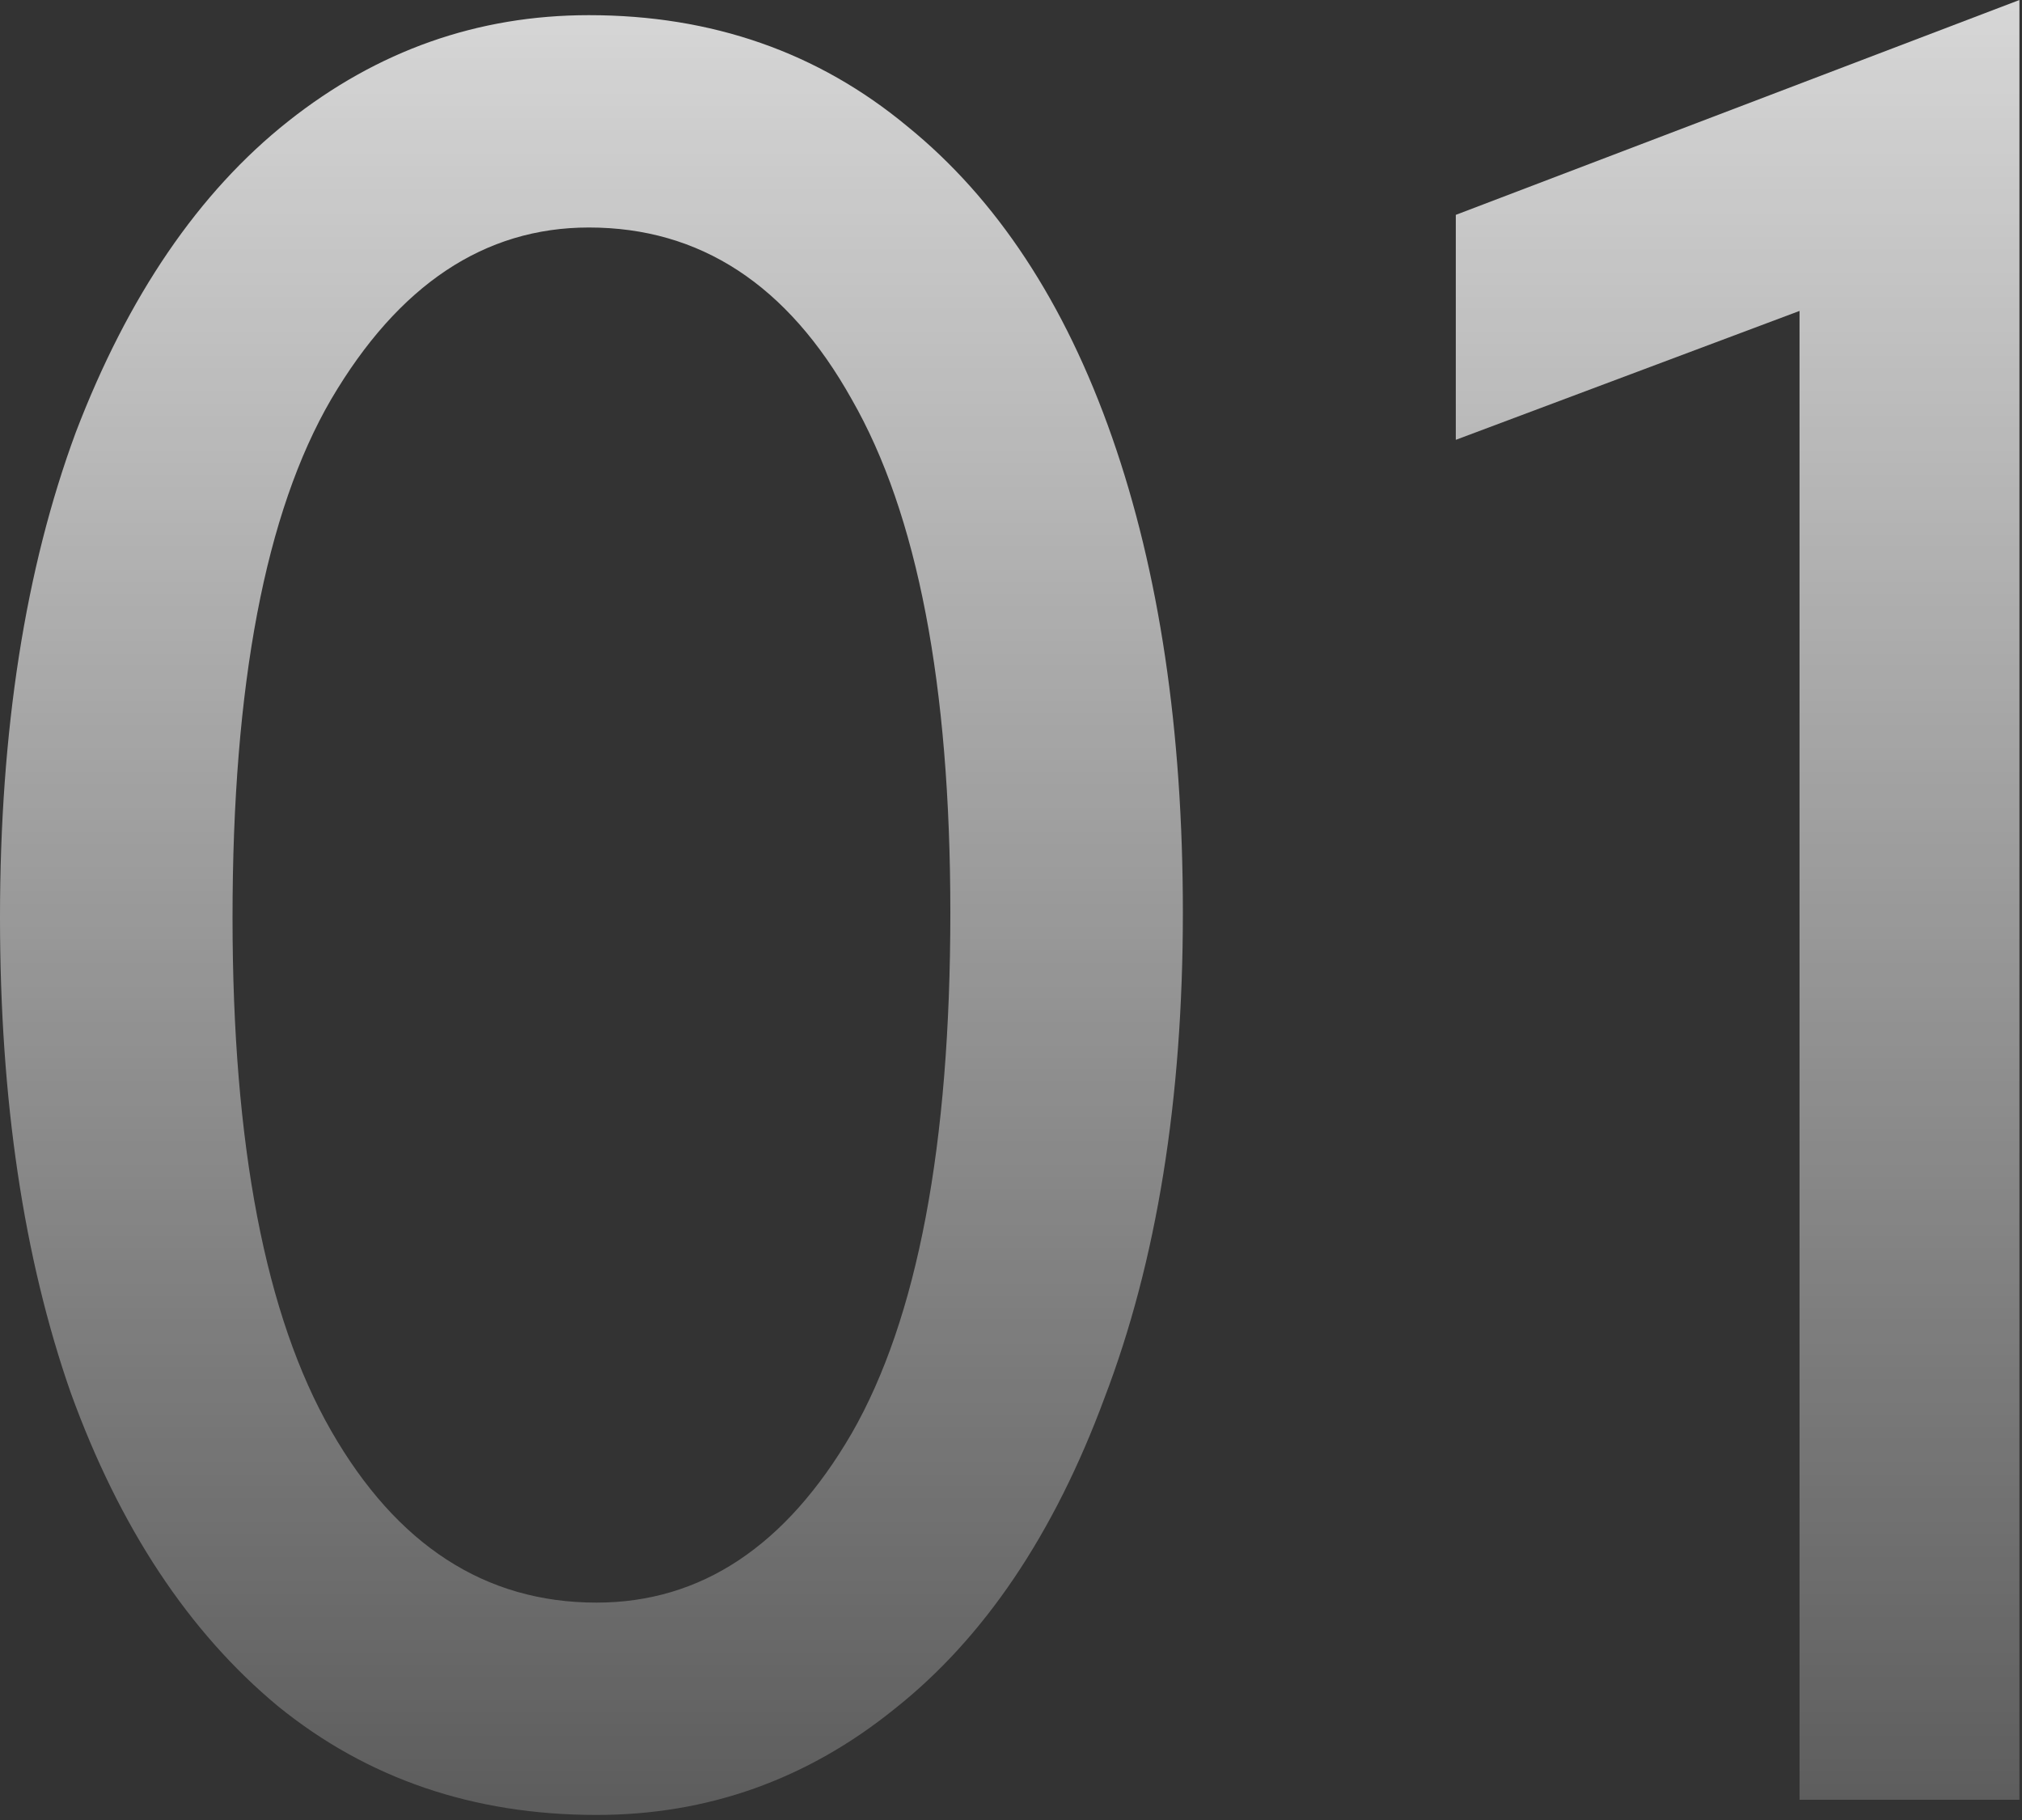
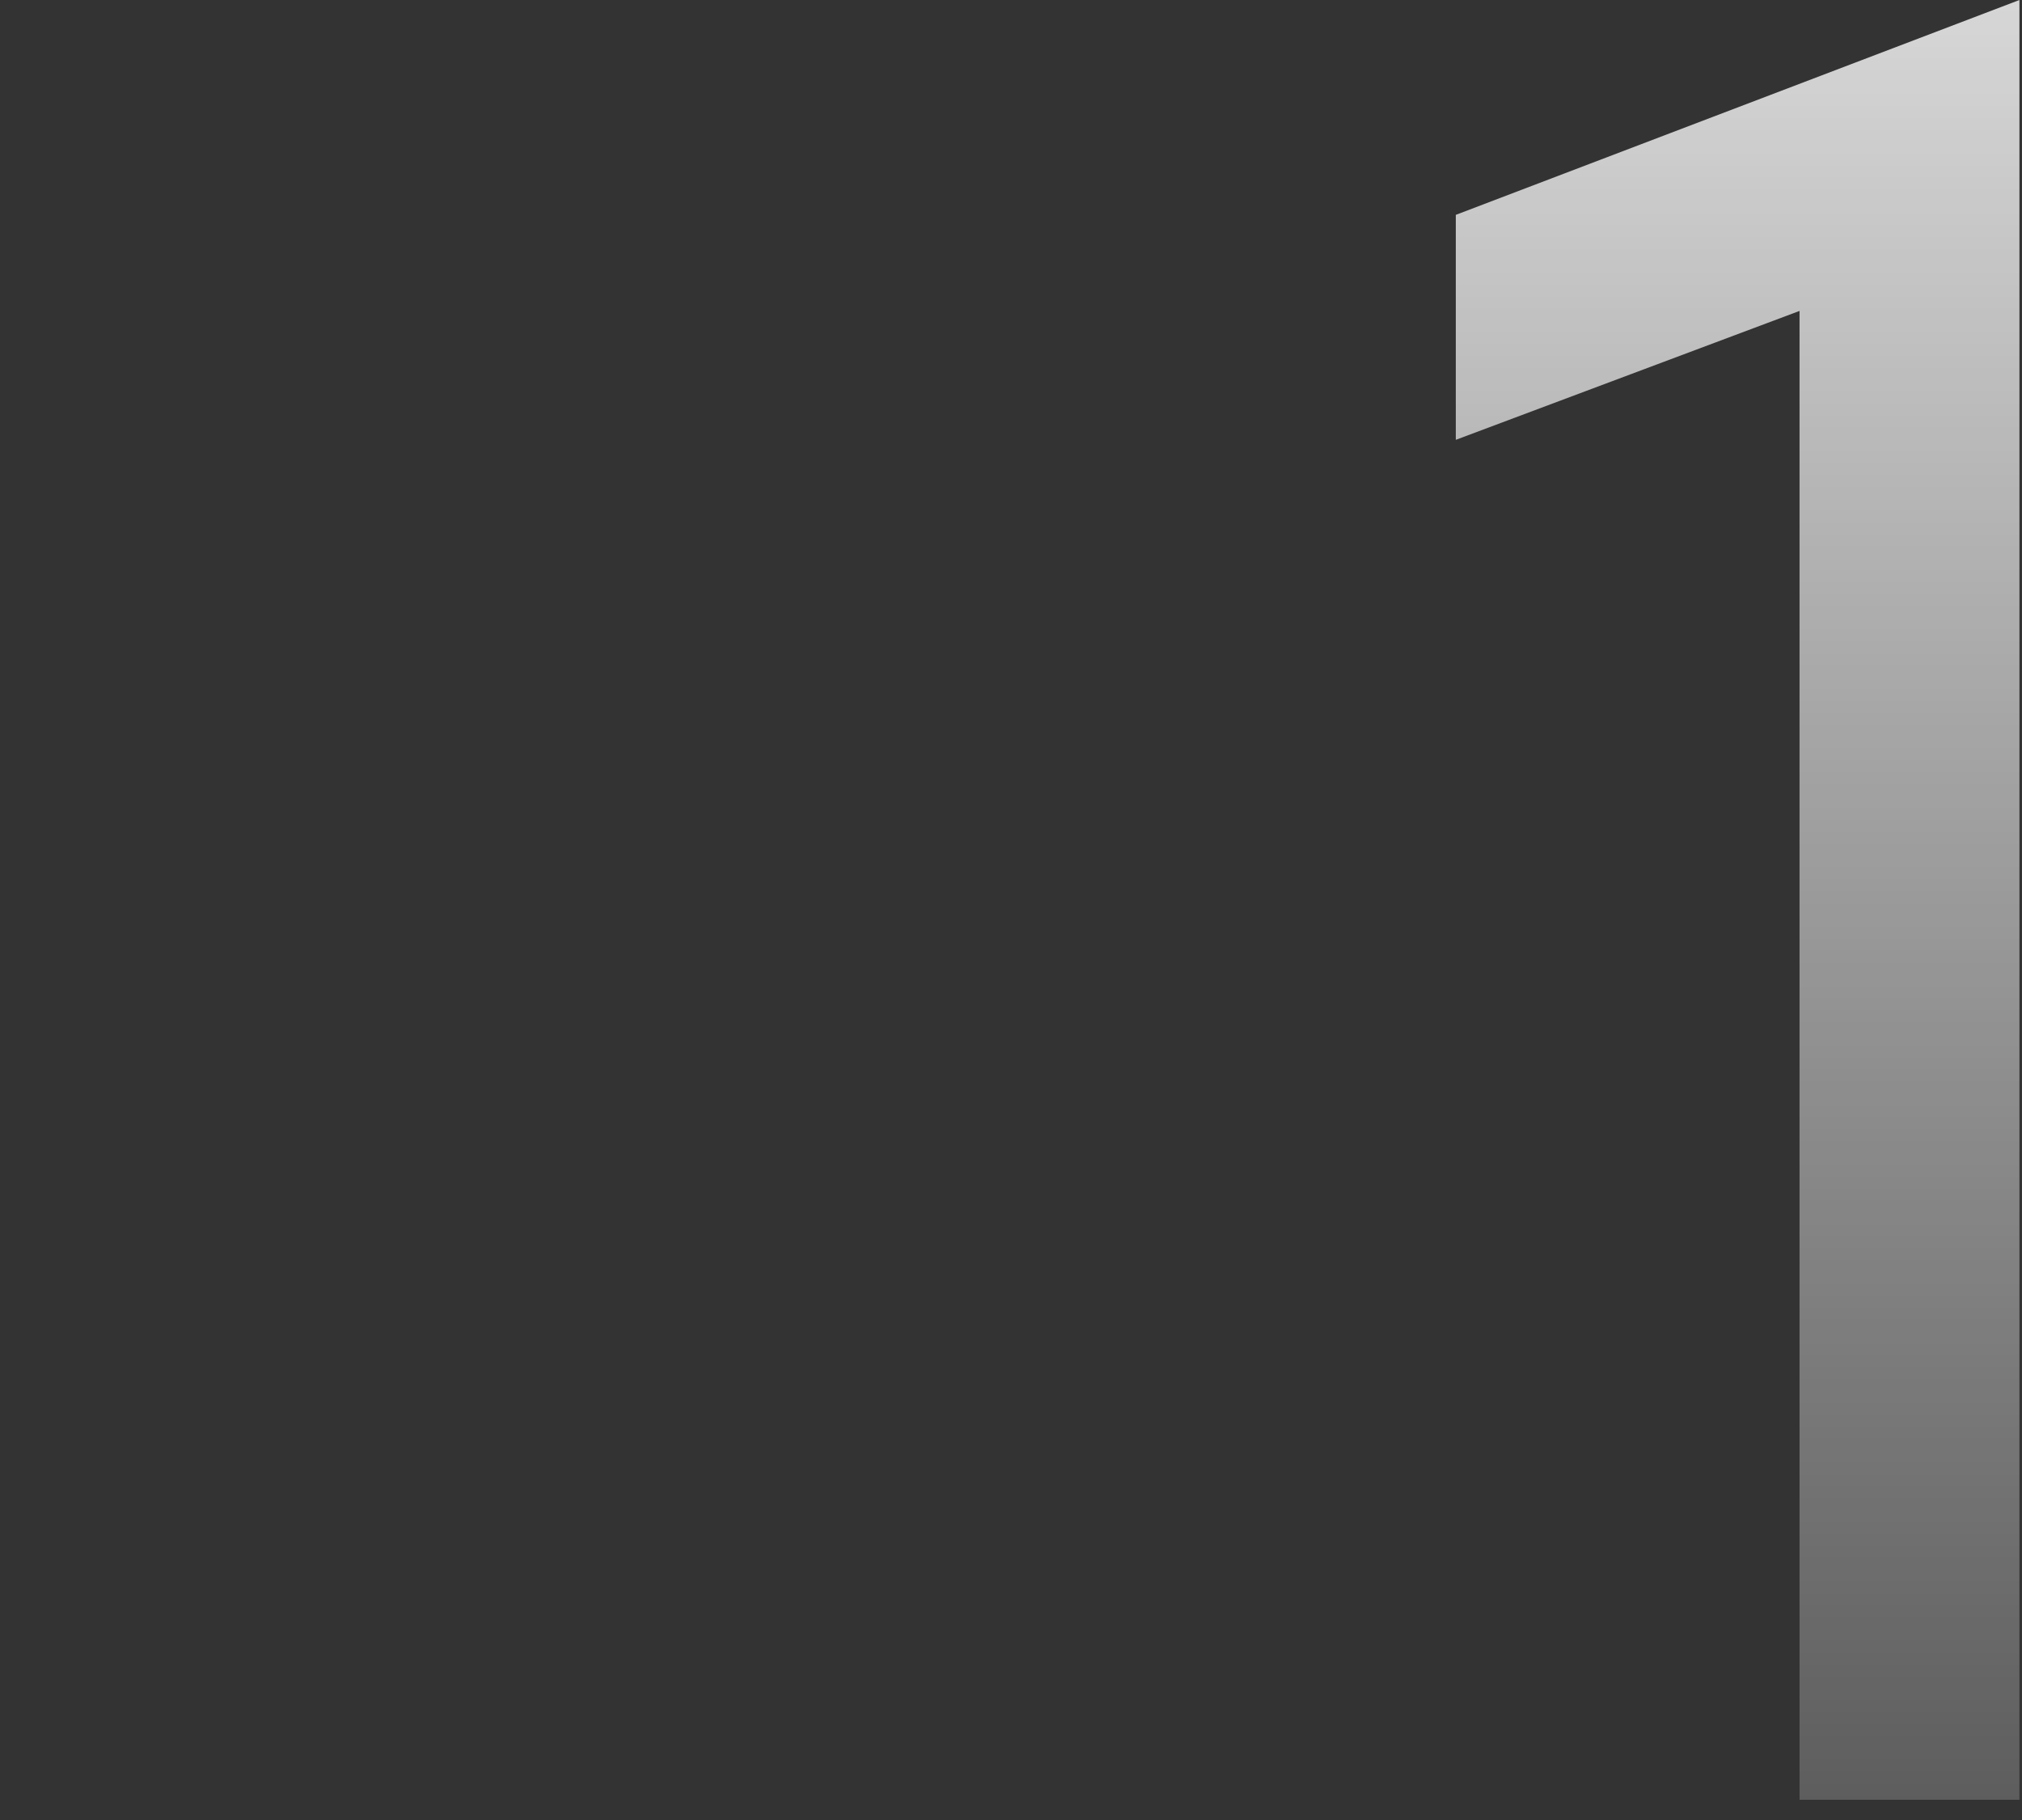
<svg xmlns="http://www.w3.org/2000/svg" width="240" height="216" viewBox="0 0 240 216" fill="none">
  <rect x="0" y="0" width="240" height="216" fill="#333333" stroke="none" />
-   <path d="M0 108.9C0 86.7 3 67.5 9 51.3C15.2 35.1 23.6 22.8 34.2 14.4C44.8 6 56.7 1.8 69.9 1.8C84.5 1.8 97.1 6.2 107.7 15C118.3 23.6 126.4 35.9 132 51.9C137.6 67.9 140.4 86.7 140.4 108.3C140.4 130.5 137.3 149.7 131.1 165.9C125.1 182.1 116.8 194.4 106.2 202.8C95.8 211.2 84 215.4 70.8 215.4C56.2 215.4 43.6 211.1 33 202.5C22.4 193.7 14.2 181.3 8.4 165.3C2.8 149.3 0 130.5 0 108.9ZM112.8 108.3C112.8 81.3 108.9 61 101.1 47.4C93.5 33.8 83.1 27 69.9 27C57.5 27 47.3 33.8 39.3 47.4C31.5 60.8 27.6 81.3 27.6 108.9C27.6 135.9 31.5 156.2 39.3 169.8C47.1 183.4 57.6 190.2 70.8 190.2C83.2 190.2 93.3 183.5 101.1 170.1C108.9 156.5 112.8 135.9 112.8 108.3Z" fill="url(#paint0_linear_658_2635)" />
  <path d="M172.795 52.2V25.5L239.695 0V213.6H213.595V36.9L172.795 52.2Z" fill="url(#paint1_linear_658_2635)" />
  <defs>
    <linearGradient id="paint0_linear_658_2635" x1="129.6" y1="-71.4" x2="129.6" y2="288.6" gradientUnits="userSpaceOnUse">
      <stop stop-color="white" />
      <stop offset="1" stop-color="white" stop-opacity="0" />
    </linearGradient>
    <linearGradient id="paint1_linear_658_2635" x1="129.6" y1="-71.4" x2="129.6" y2="288.6" gradientUnits="userSpaceOnUse">
      <stop stop-color="white" />
      <stop offset="1" stop-color="white" stop-opacity="0" />
    </linearGradient>
  </defs>
</svg>